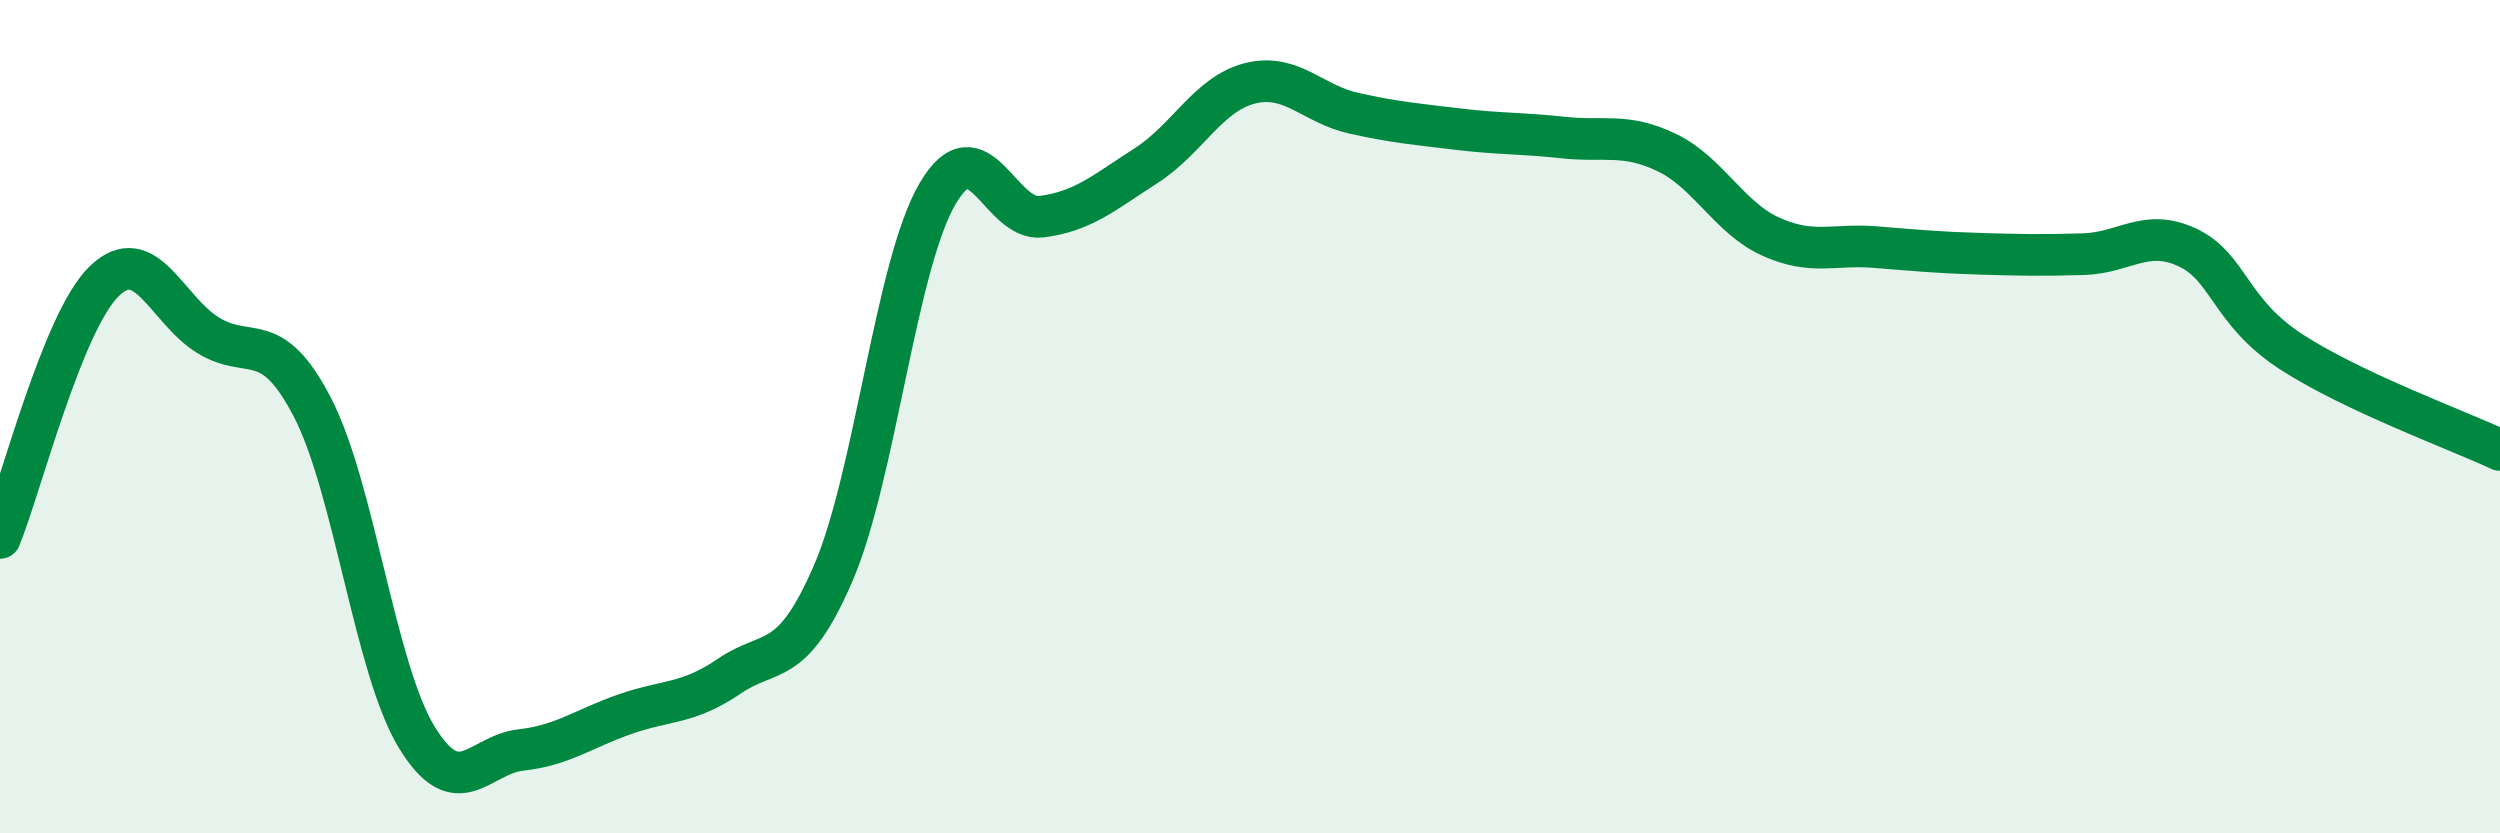
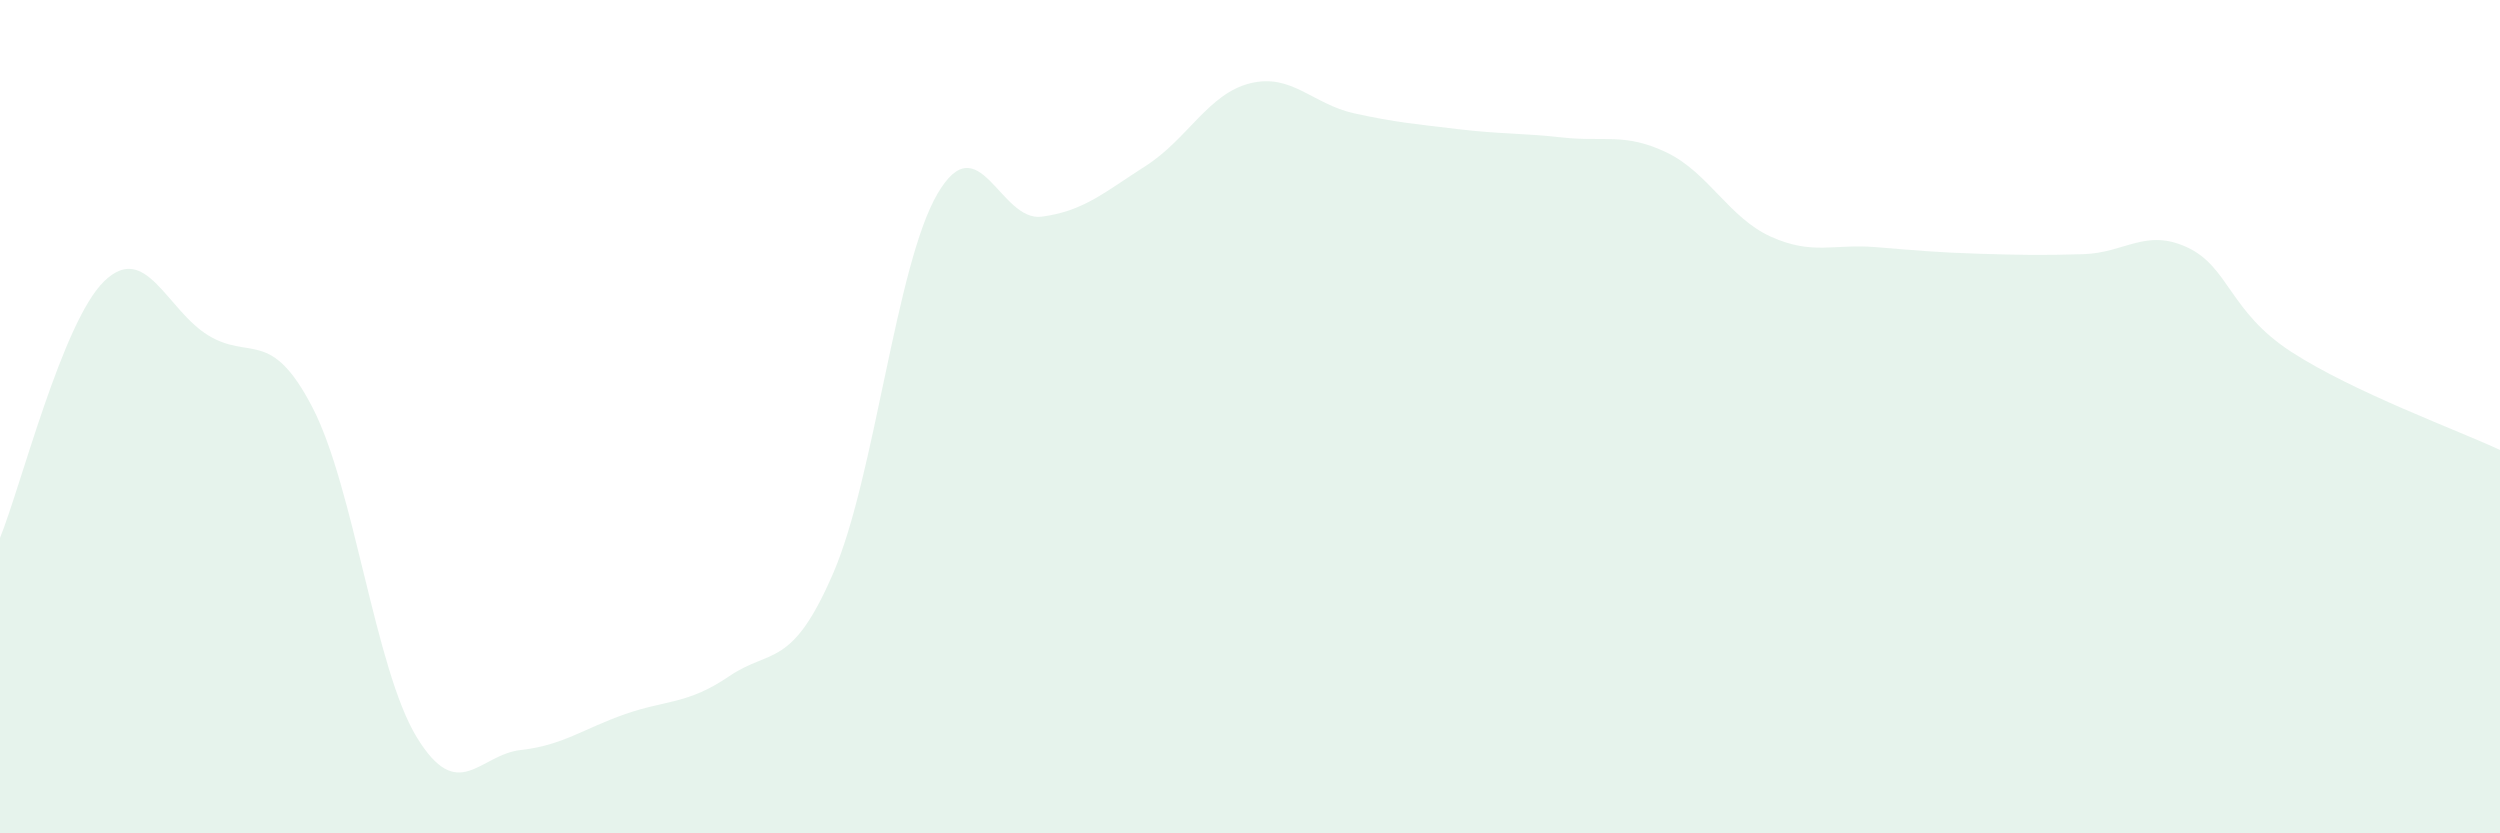
<svg xmlns="http://www.w3.org/2000/svg" width="60" height="20" viewBox="0 0 60 20">
  <path d="M 0,12.91 C 0.5,11.68 1.5,7.72 2.5,6.75 C 3.5,5.78 4,7.44 5,8.05 C 6,8.66 6.5,7.85 7.5,9.78 C 8.5,11.71 9,16.05 10,17.69 C 11,19.33 11.5,18.11 12.5,18 C 13.5,17.89 14,17.49 15,17.14 C 16,16.79 16.5,16.91 17.5,16.23 C 18.5,15.55 19,16.07 20,13.75 C 21,11.43 21.5,6.36 22.5,4.65 C 23.5,2.94 24,5.33 25,5.2 C 26,5.07 26.5,4.62 27.5,3.98 C 28.5,3.34 29,2.25 30,2 C 31,1.75 31.5,2.5 32.5,2.72 C 33.5,2.94 34,2.98 35,3.1 C 36,3.22 36.5,3.19 37.5,3.3 C 38.5,3.41 39,3.18 40,3.66 C 41,4.14 41.5,5.23 42.5,5.68 C 43.5,6.13 44,5.85 45,5.93 C 46,6.01 46.5,6.06 47.5,6.09 C 48.5,6.12 49,6.13 50,6.1 C 51,6.07 51.5,5.47 52.5,5.94 C 53.5,6.41 53.5,7.48 55,8.45 C 56.5,9.42 59,10.33 60,10.8L60 20L0 20Z" fill="#008740" opacity="0.1" stroke-linecap="round" stroke-linejoin="round" />
-   <path d="M 0,12.91 C 0.5,11.68 1.5,7.72 2.5,6.75 C 3.5,5.78 4,7.44 5,8.05 C 6,8.66 6.5,7.85 7.5,9.78 C 8.5,11.71 9,16.05 10,17.69 C 11,19.33 11.5,18.11 12.5,18 C 13.5,17.89 14,17.49 15,17.14 C 16,16.79 16.5,16.91 17.5,16.23 C 18.5,15.55 19,16.07 20,13.75 C 21,11.43 21.5,6.36 22.5,4.65 C 23.5,2.94 24,5.33 25,5.2 C 26,5.07 26.5,4.62 27.5,3.98 C 28.5,3.34 29,2.25 30,2 C 31,1.75 31.5,2.5 32.5,2.72 C 33.5,2.94 34,2.98 35,3.1 C 36,3.22 36.5,3.19 37.5,3.3 C 38.5,3.41 39,3.18 40,3.66 C 41,4.14 41.5,5.23 42.5,5.68 C 43.5,6.13 44,5.85 45,5.93 C 46,6.01 46.5,6.06 47.5,6.09 C 48.5,6.12 49,6.13 50,6.1 C 51,6.07 51.5,5.47 52.5,5.94 C 53.5,6.41 53.5,7.48 55,8.45 C 56.5,9.42 59,10.33 60,10.8" stroke="#008740" stroke-width="1" fill="none" stroke-linecap="round" stroke-linejoin="round" />
</svg>